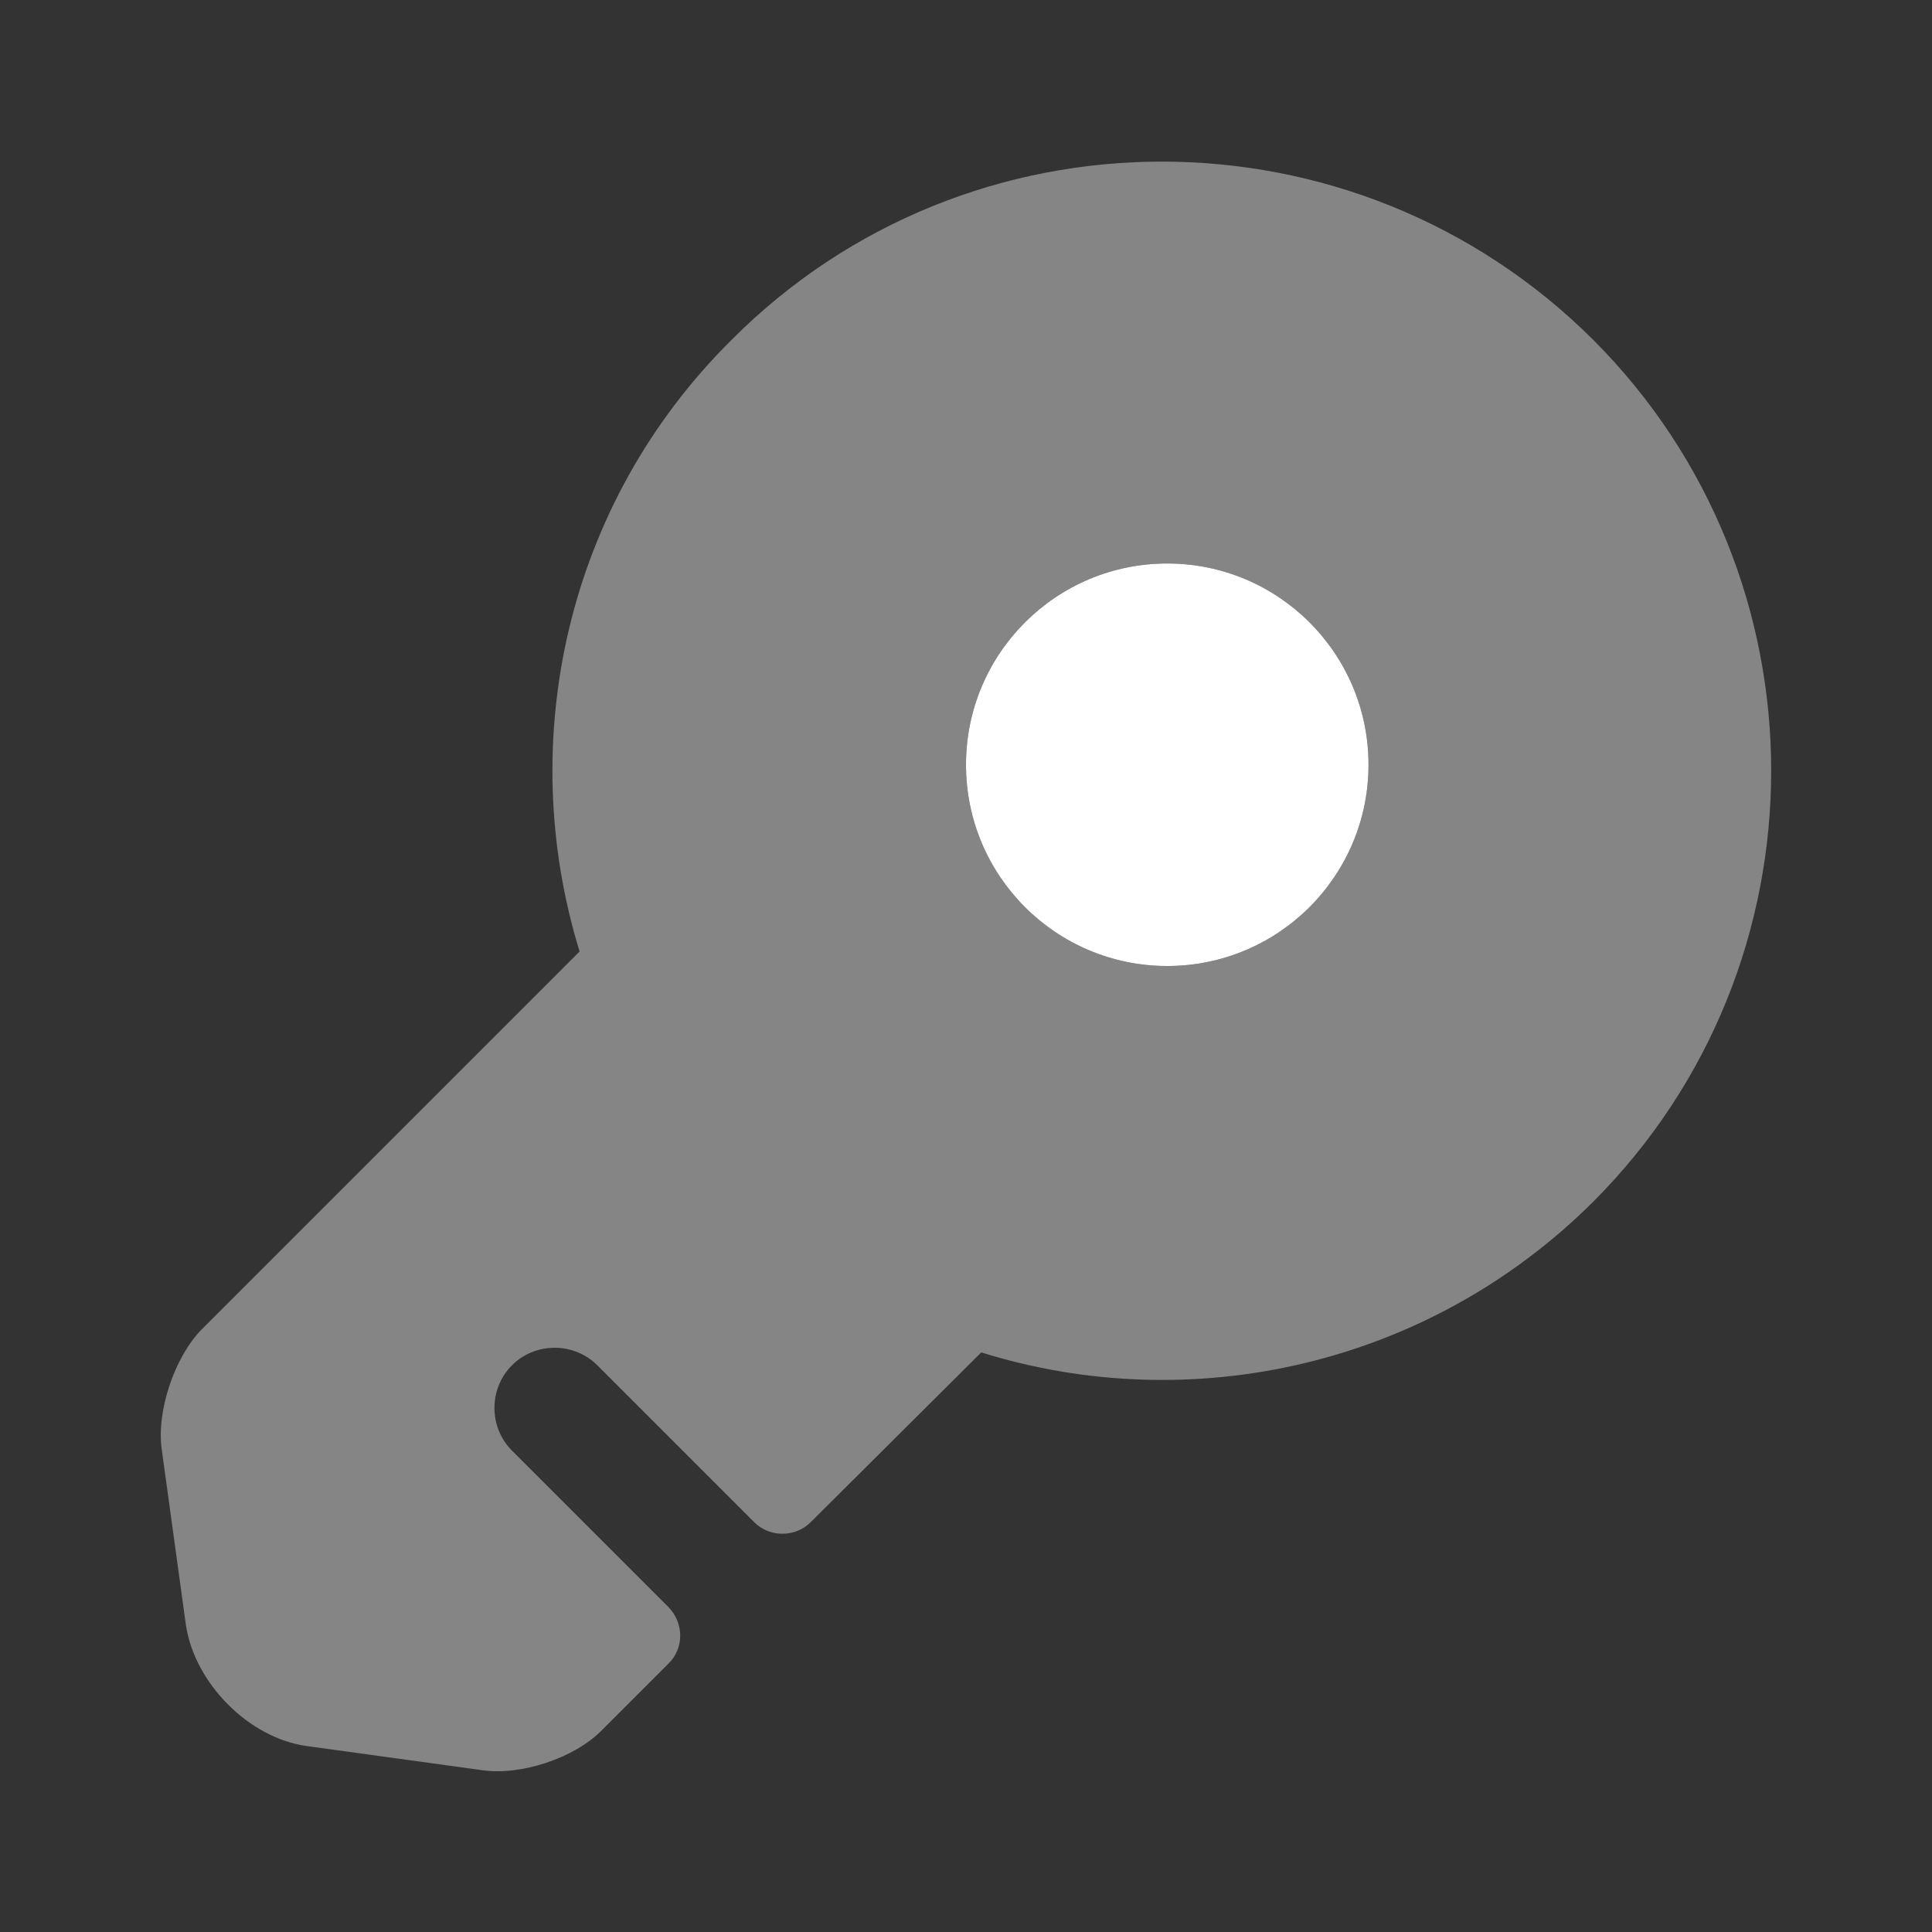
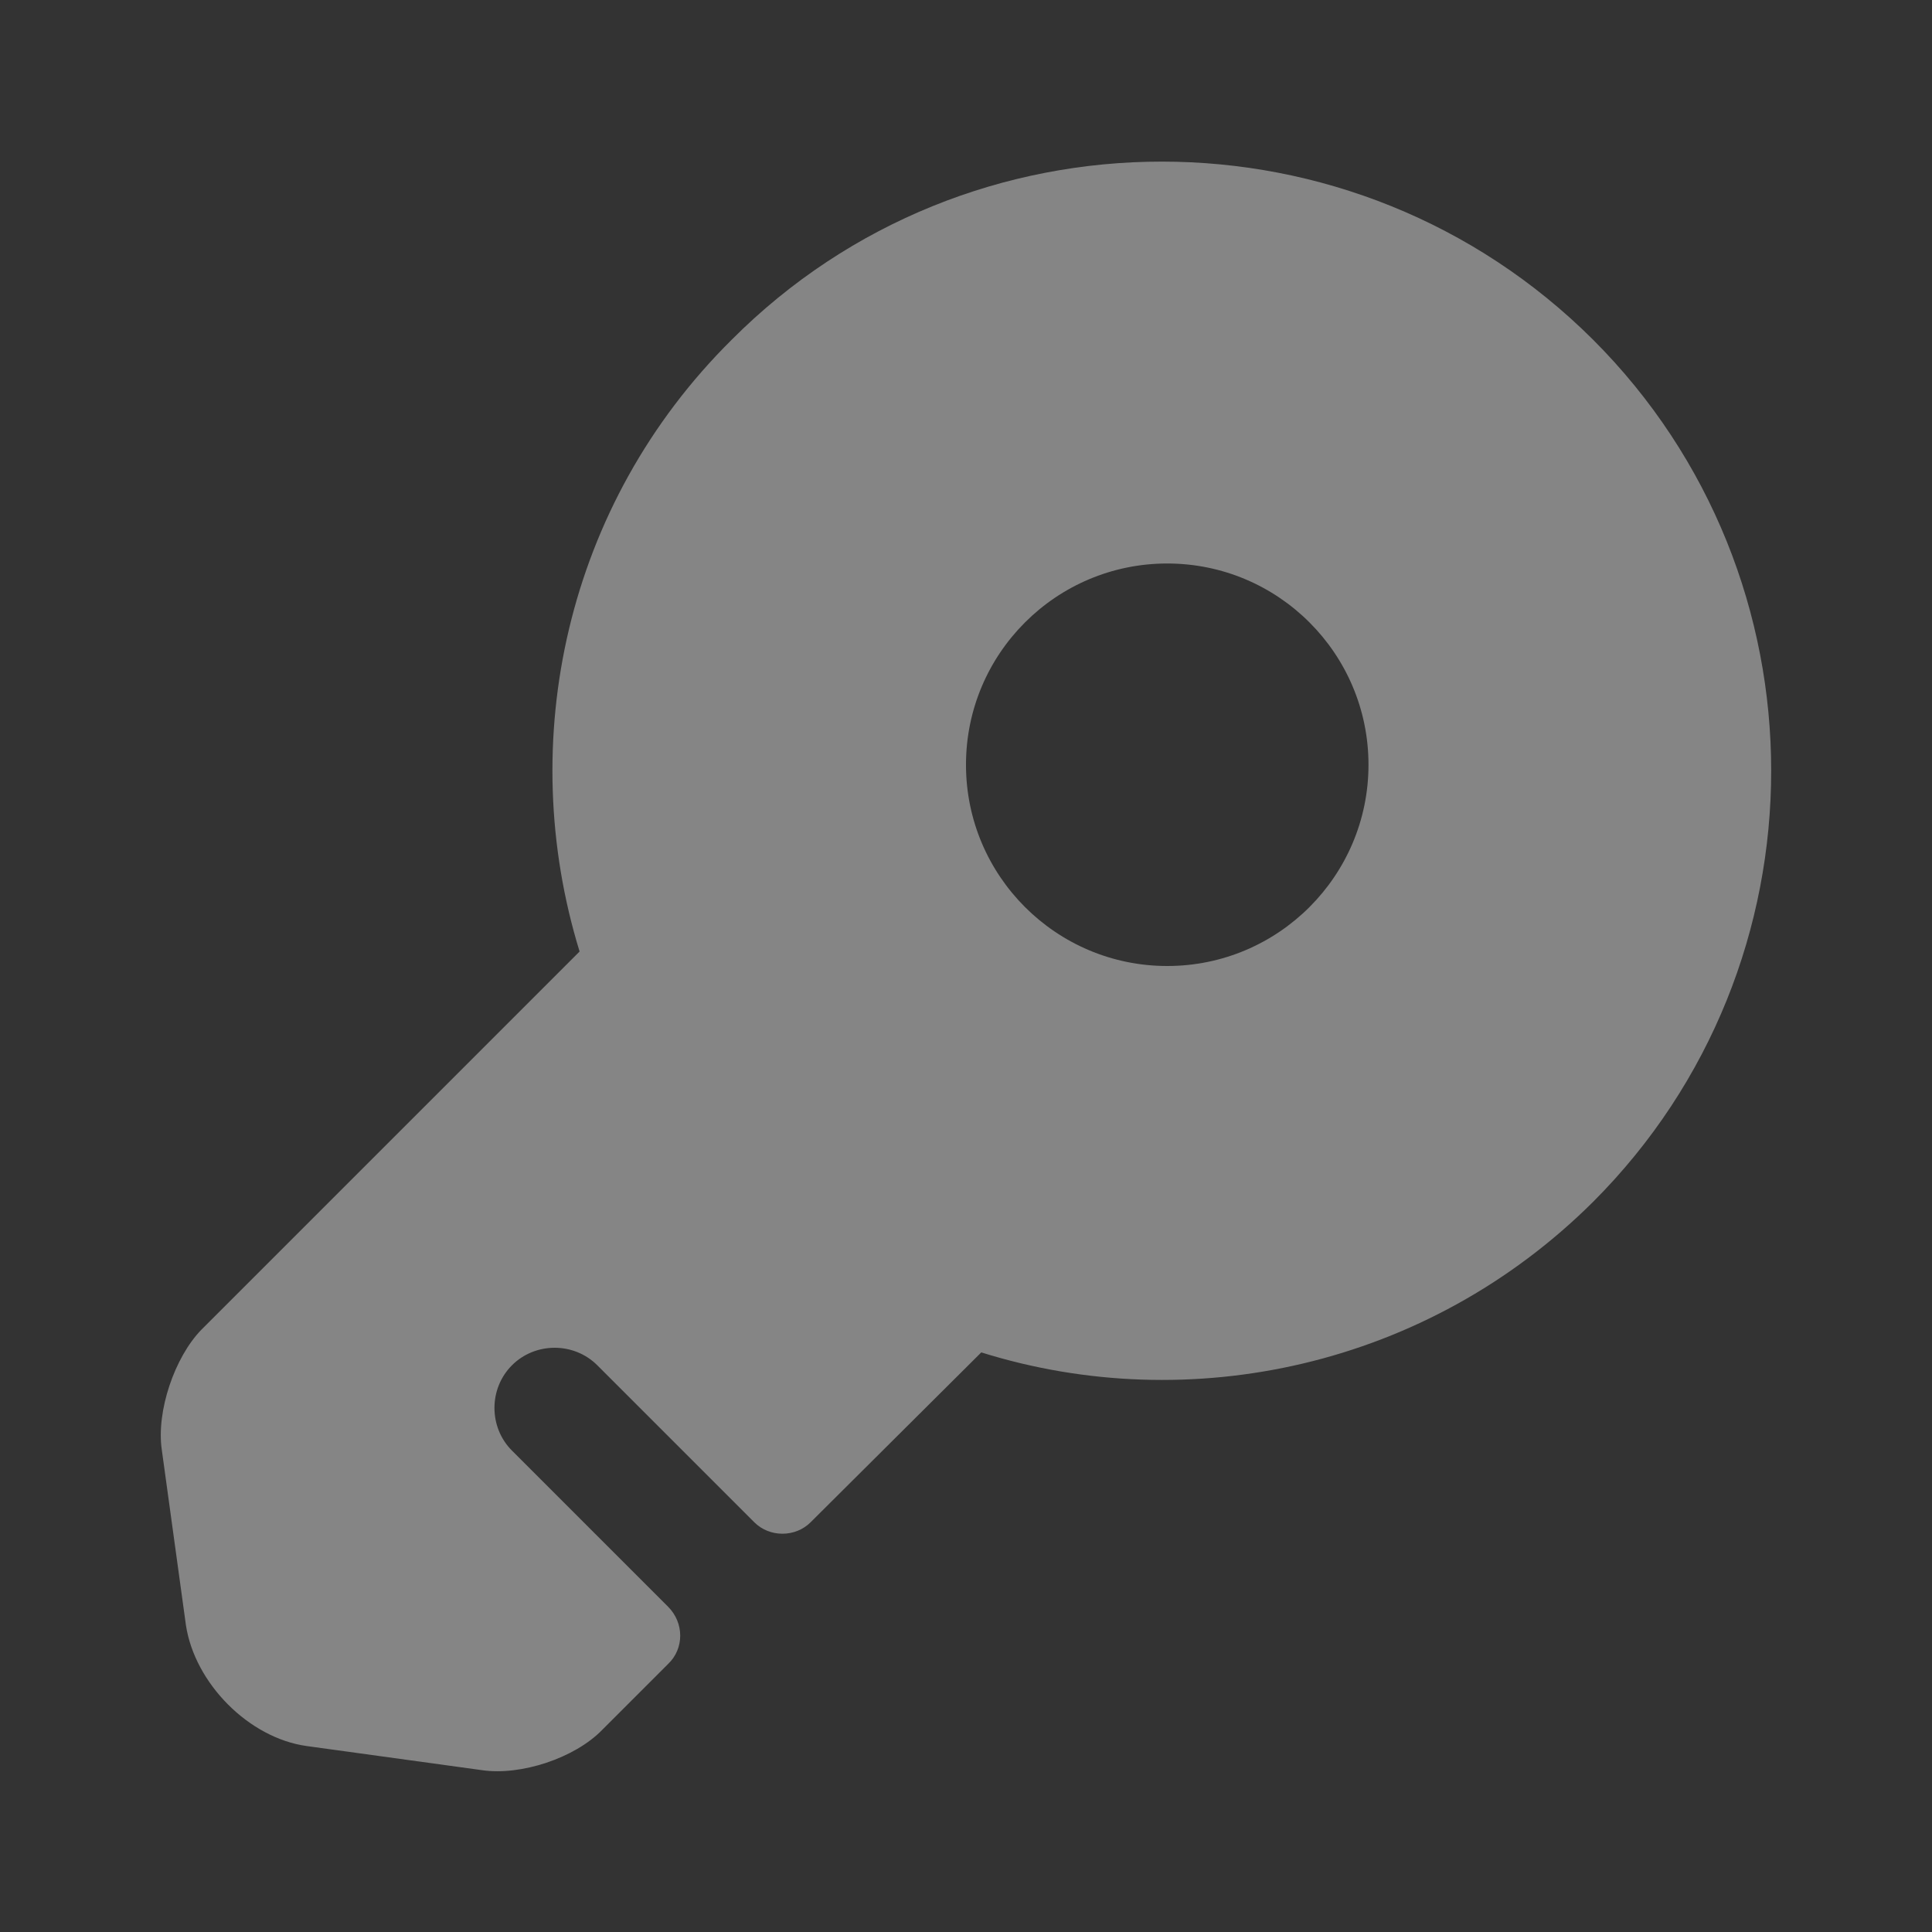
<svg xmlns="http://www.w3.org/2000/svg" width="156" height="156" viewBox="0 0 156 156" fill="none">
  <rect x="0" y="0" width="156" height="156" fill="#333333" stroke="none" />
  <path opacity="0.4" d="M128.634 27.43C109.394 8.255 78.194 8.255 59.084 27.43C45.629 40.755 41.599 59.93 46.799 76.83L16.249 107.38C14.104 109.59 12.609 113.945 13.064 117.065L15.014 131.235C15.729 135.915 20.084 140.335 24.764 140.985L38.934 142.935C42.054 143.39 46.409 141.96 48.619 139.685L53.949 134.355C55.249 133.12 55.249 131.04 53.949 129.74L41.339 117.13C39.454 115.245 39.454 112.125 41.339 110.24C43.224 108.355 46.344 108.355 48.229 110.24L60.904 122.915C62.139 124.15 64.219 124.15 65.454 122.915L79.234 109.2C96.069 114.465 115.244 110.37 128.634 97.045C147.809 77.87 147.809 46.605 128.634 27.43ZM94.249 78C85.279 78 77.999 70.72 77.999 61.75C77.999 52.78 85.279 45.5 94.249 45.5C103.219 45.5 110.499 52.78 110.499 61.75C110.499 70.72 103.219 78 94.249 78Z" fill="white" />
-   <path d="M94.25 78C103.225 78 110.5 70.725 110.5 61.75C110.5 52.775 103.225 45.5 94.25 45.5C85.275 45.5 78 52.775 78 61.75C78 70.725 85.275 78 94.25 78Z" fill="white" />
</svg>